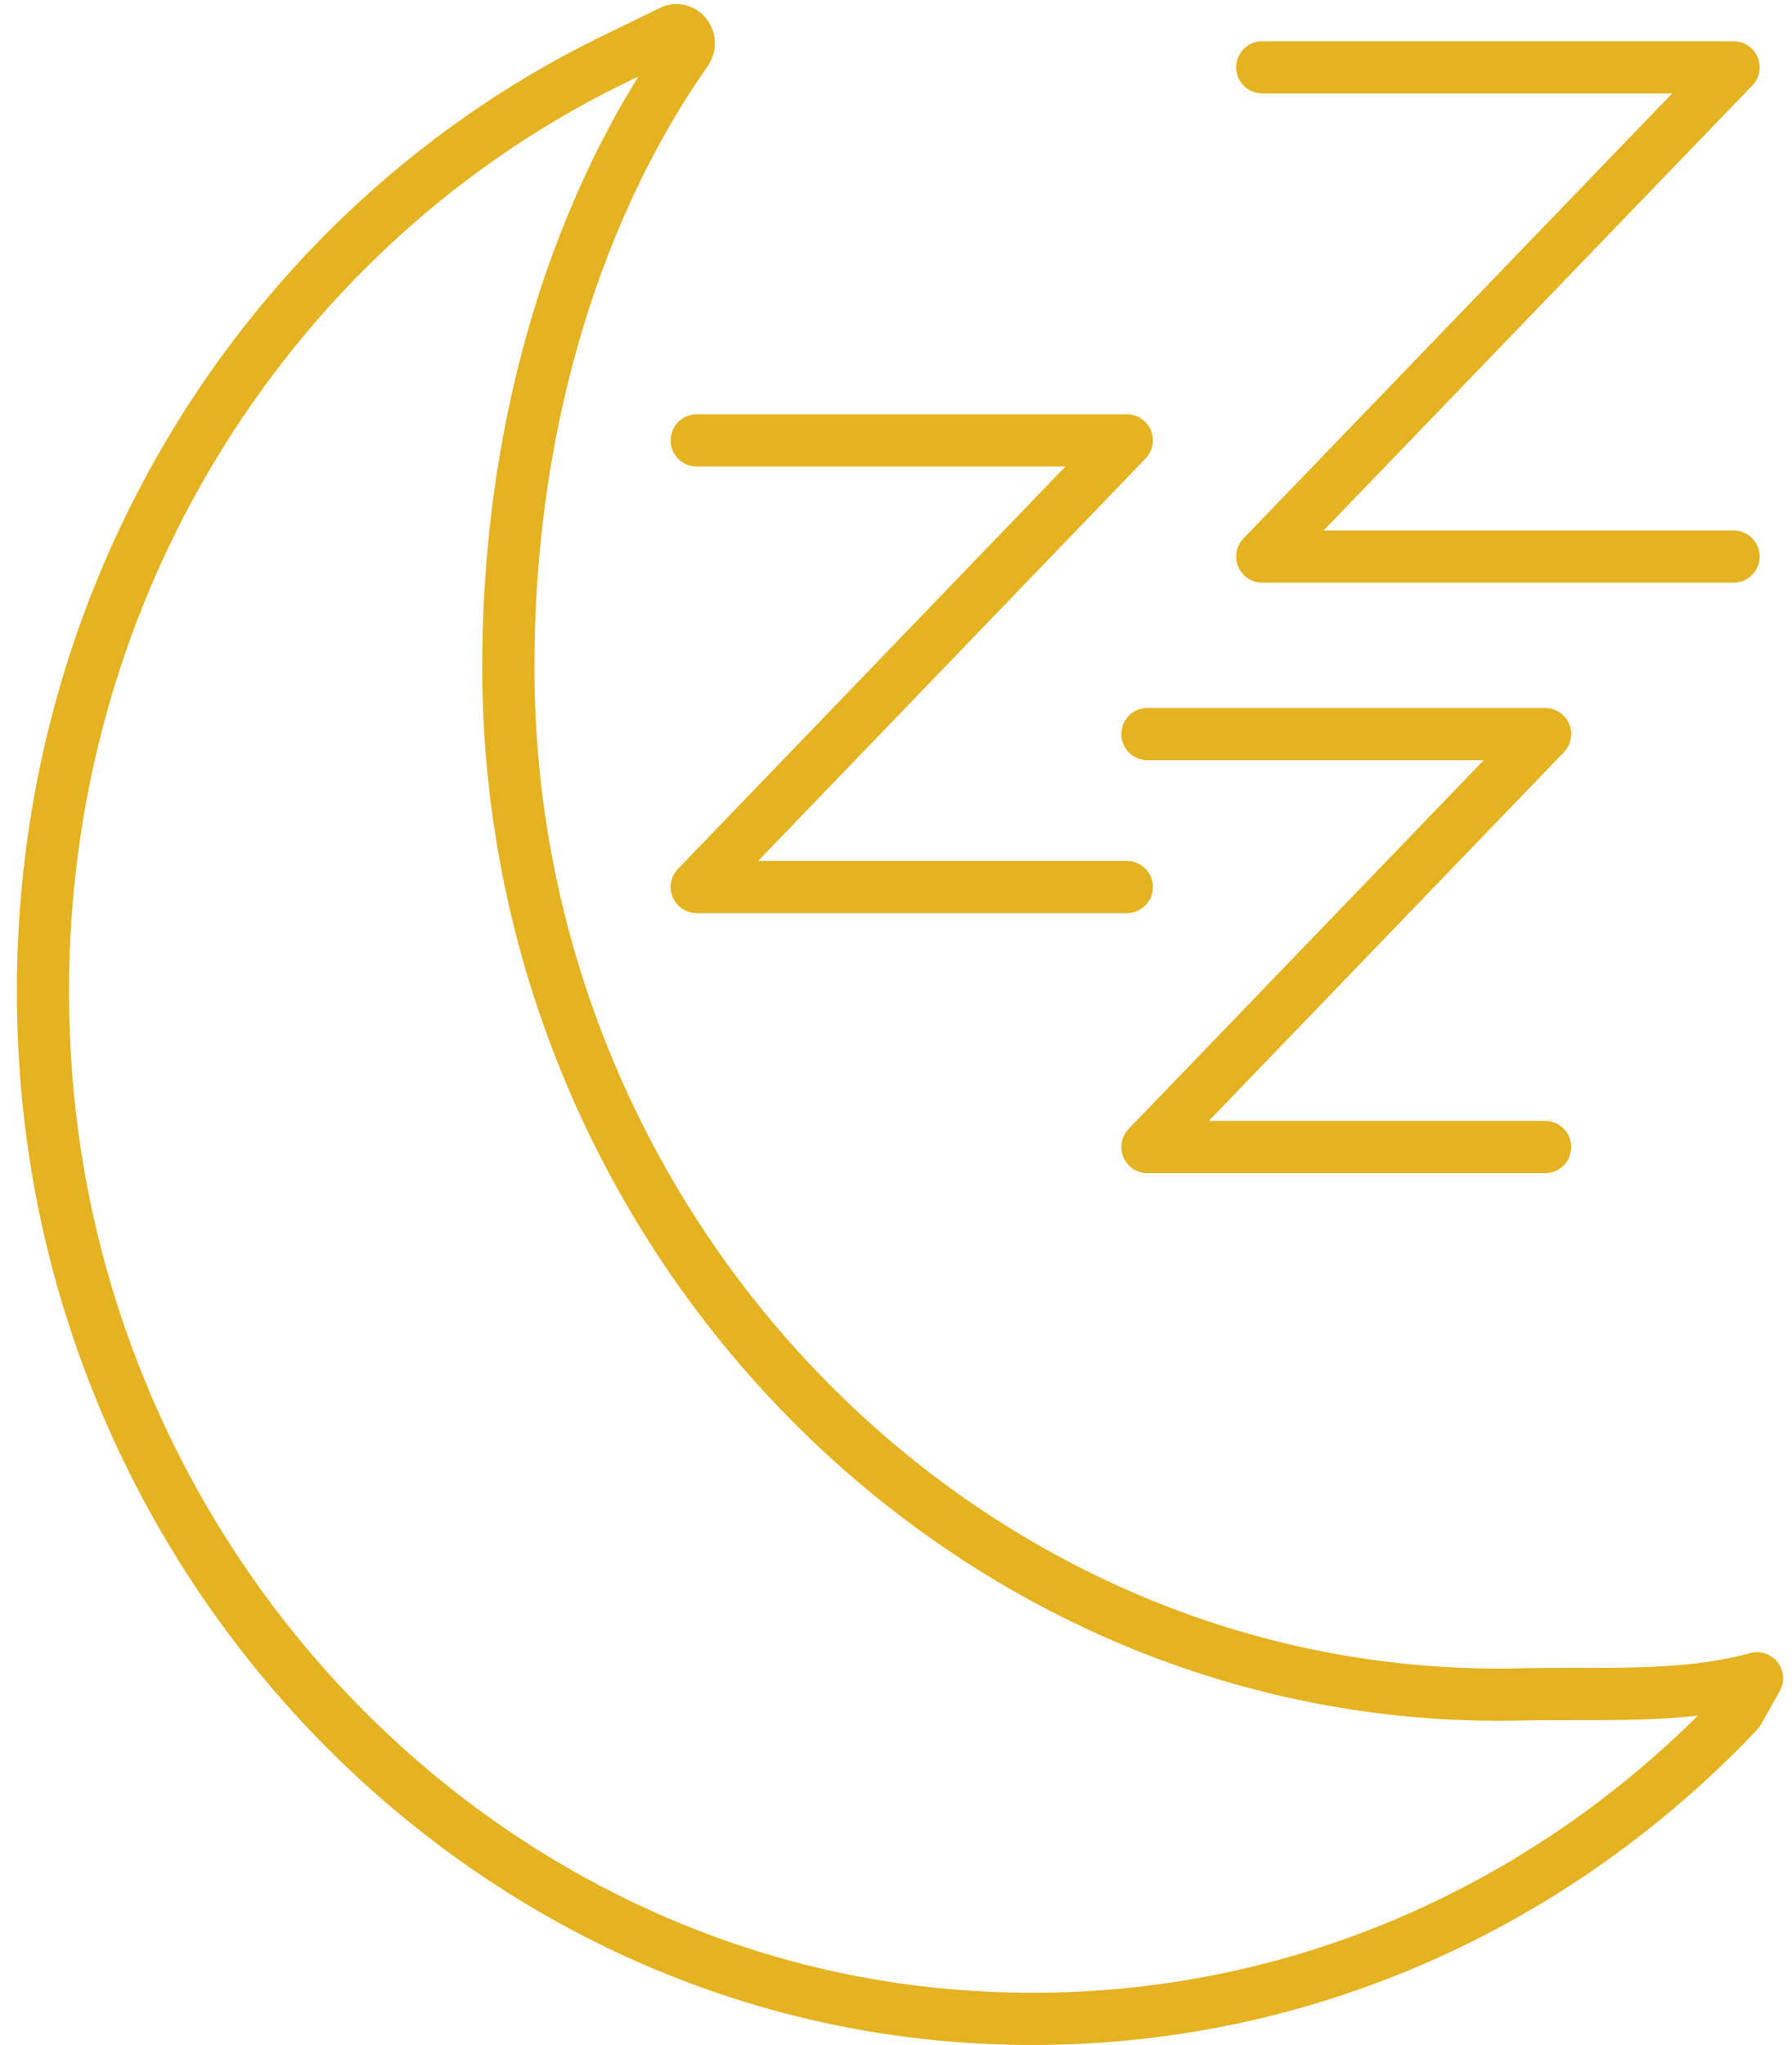
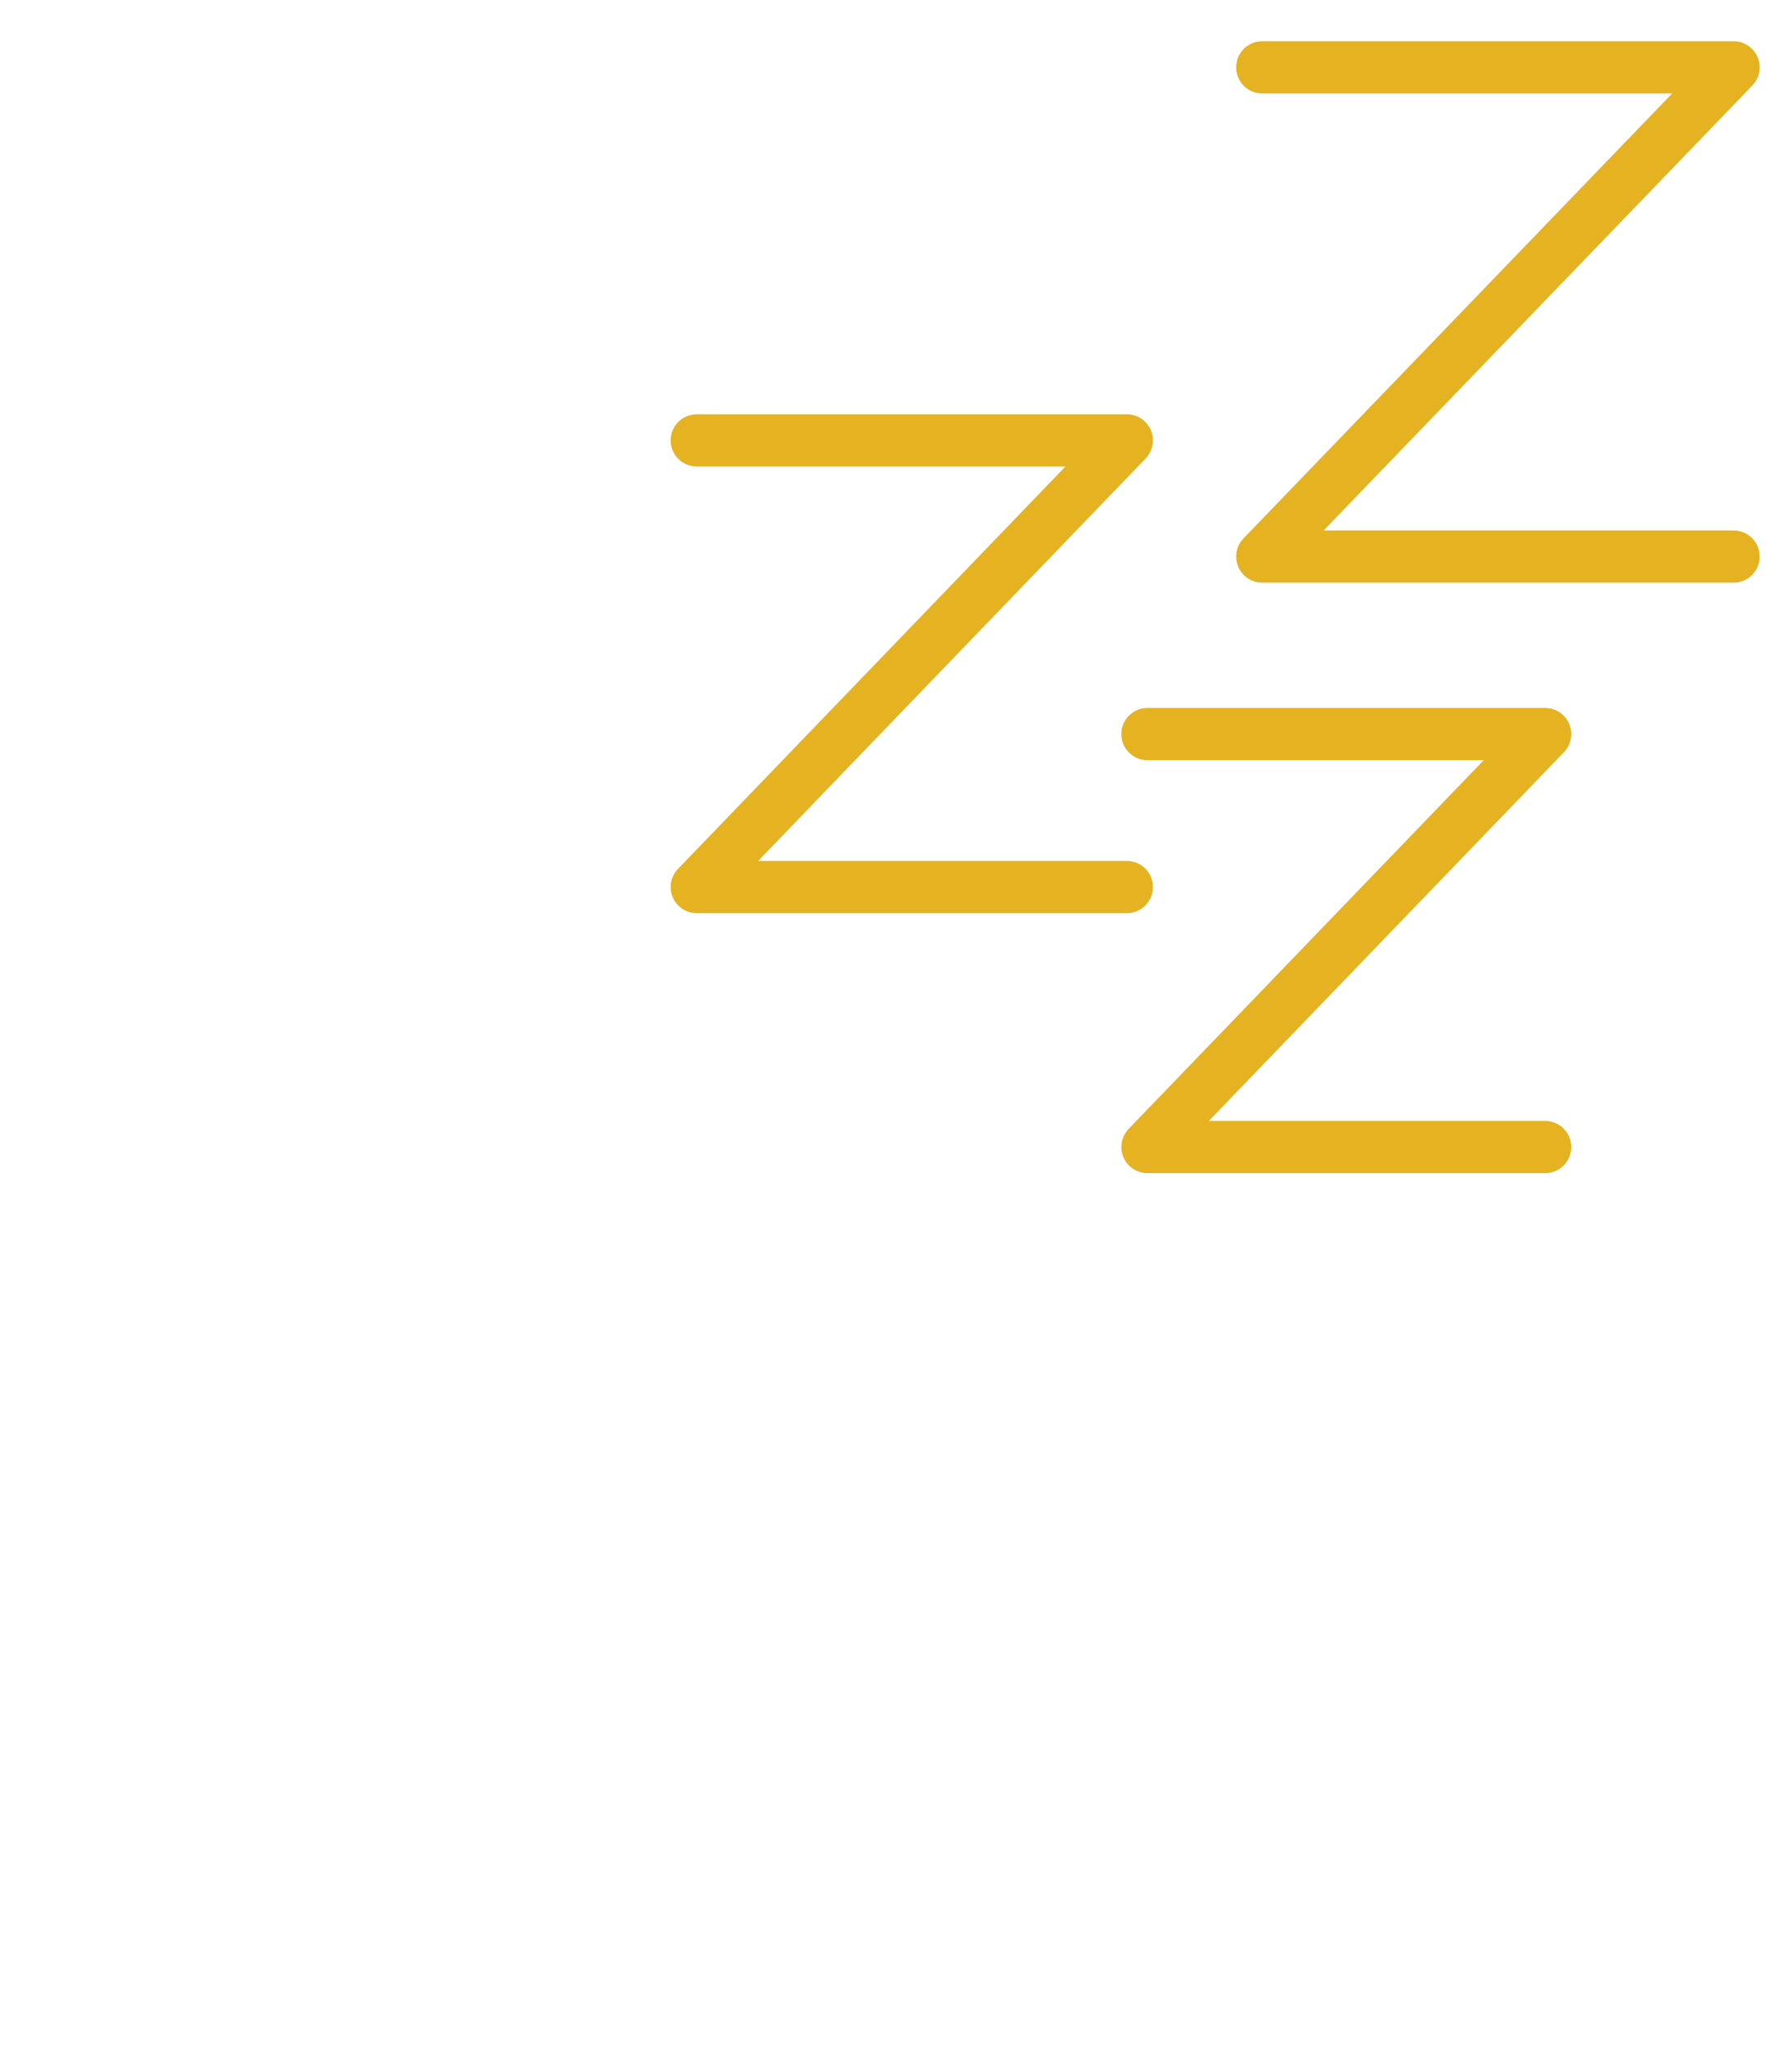
<svg xmlns="http://www.w3.org/2000/svg" viewBox="0 0 68.67 78.33" data-sanitized-data-name="Layer 1" data-name="Layer 1" id="Layer_1">
  <defs>
    <style>
      .cls-1 {
        fill: none;
        stroke: #e5b222;
        stroke-linecap: round;
        stroke-linejoin: round;
        stroke-width: 2px;
      }
    </style>
  </defs>
-   <path d="m23.33,2.37C9.6,9.14.41,24.21,1.78,41.34c1.53,19.06,16.46,34.43,34.83,35.88,11.76.93,22.49-3.72,30-11.65l.72-1.28c-2.86.79-6.05.55-9.13.62-21.02.45-38.66-17.41-38.72-39.24-.03-8.68,2.26-17.19,6.82-23.71.27-.38-.06-.9-.5-.79l-2.47,1.2Z" class="cls-1" />
  <polyline points="48.37 2.58 66.43 2.58 48.37 21.32 66.43 21.32" class="cls-1" />
  <polyline points="26.7 16.87 43.18 16.87 26.7 33.98 43.18 33.98" class="cls-1" />
  <polyline points="43.97 28.12 59.21 28.12 43.97 43.94 59.21 43.94" class="cls-1" />
</svg>